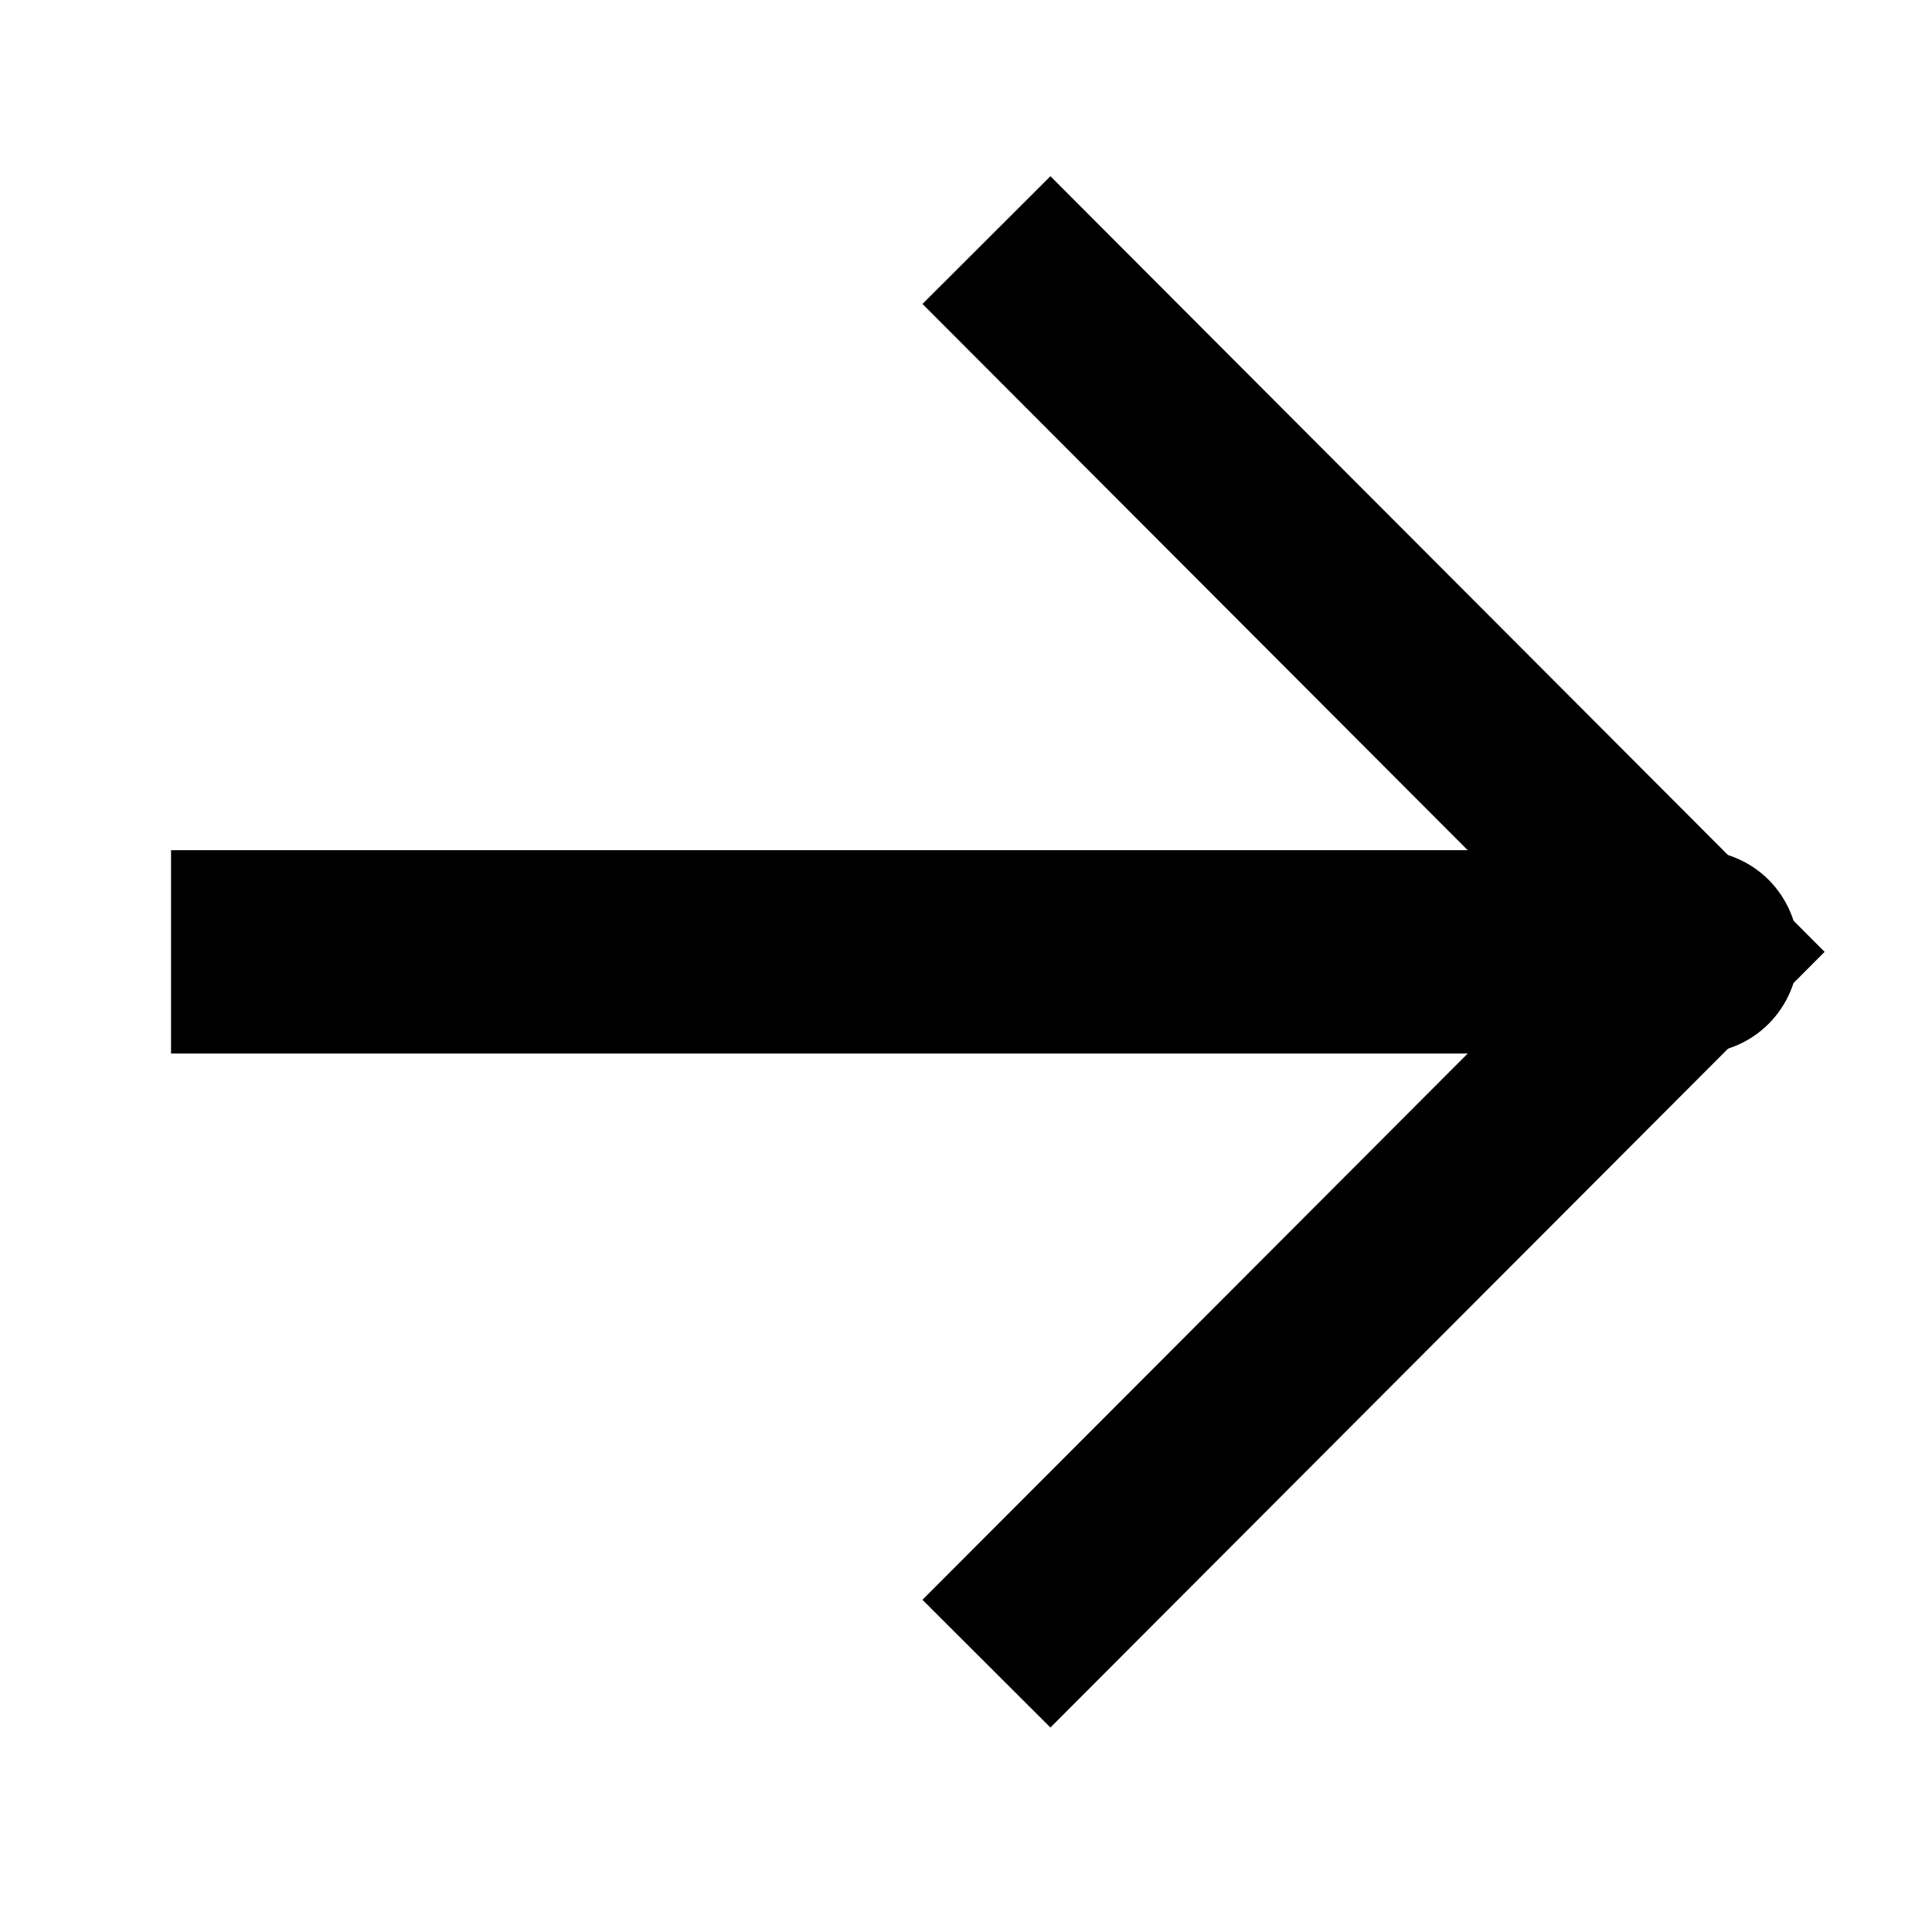
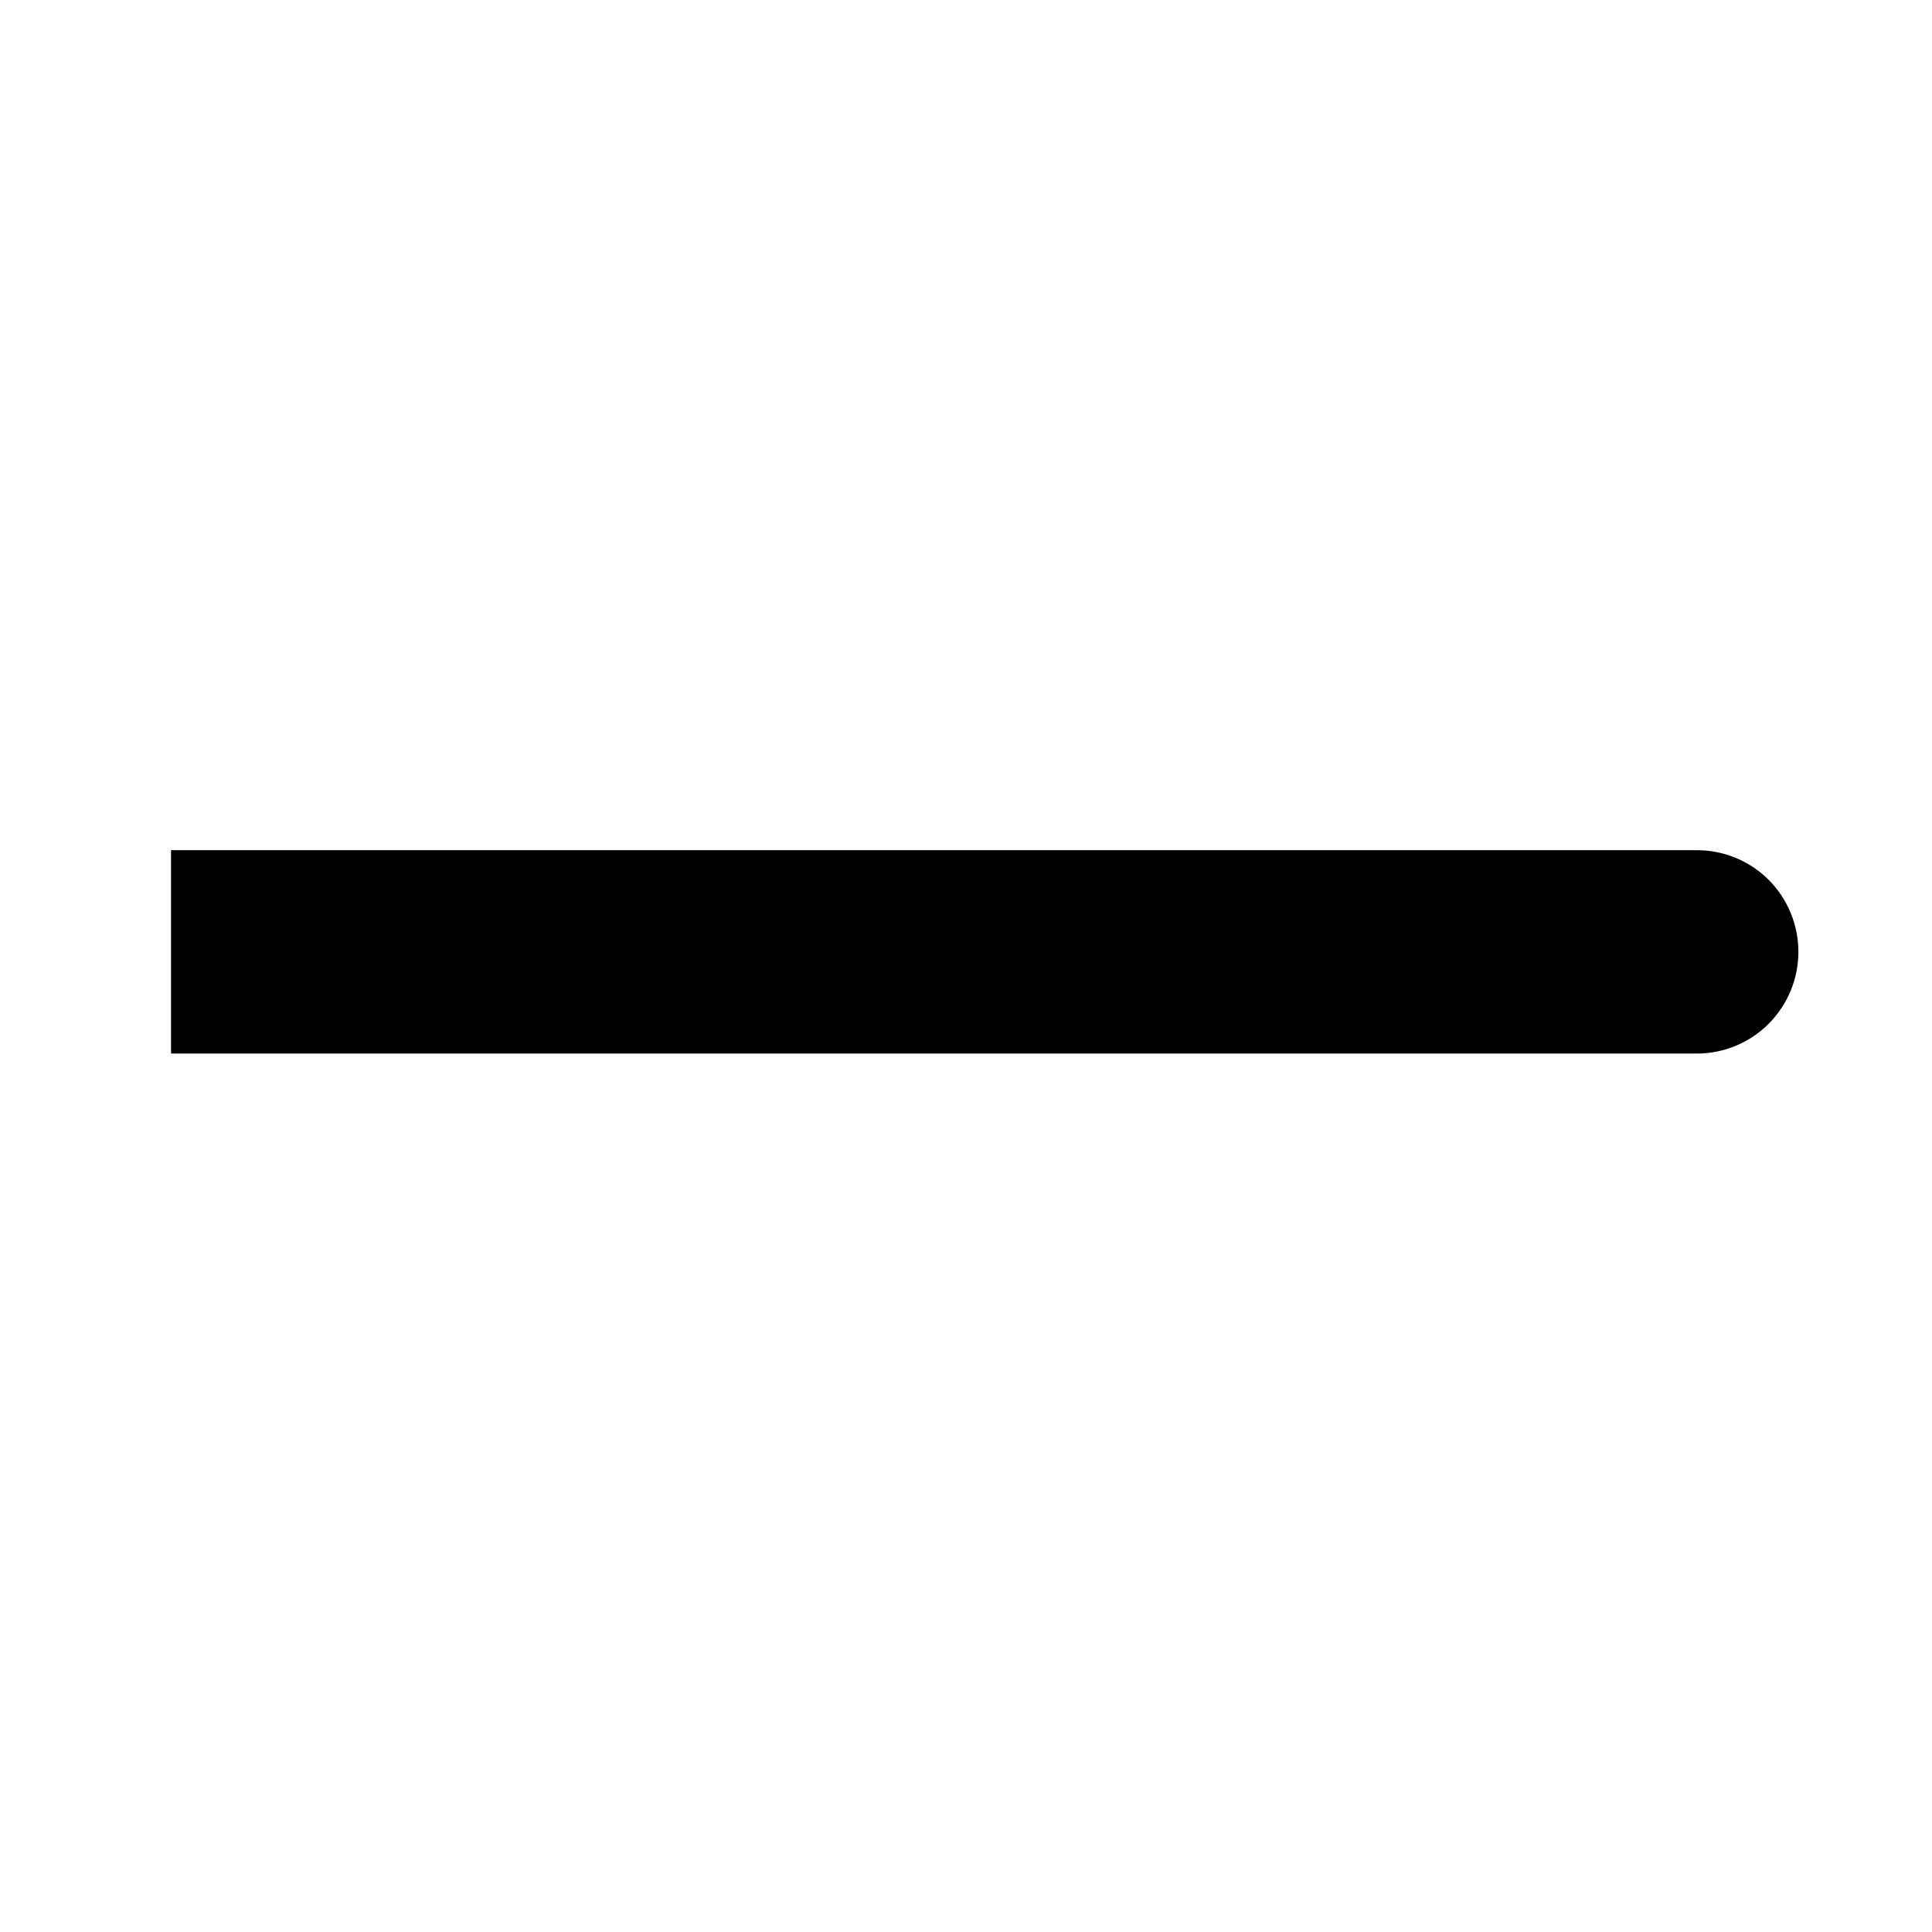
<svg xmlns="http://www.w3.org/2000/svg" width="19" height="19" viewBox="0 0 19 19" fill="none">
  <path d="M2.68 8.361H1.682V10.361H2.68V8.361ZM16.688 10.361C16.953 10.361 17.207 10.255 17.394 10.068C17.581 9.88 17.686 9.626 17.686 9.361C17.686 9.095 17.581 8.841 17.394 8.653C17.207 8.466 16.953 8.361 16.688 8.361V10.361ZM2.68 10.361H16.688V8.361H2.68V10.361Z" fill="black" />
-   <path d="M9.701 2.361L16.688 9.361L9.701 16.361" stroke="black" stroke-width="1.778" />
</svg>